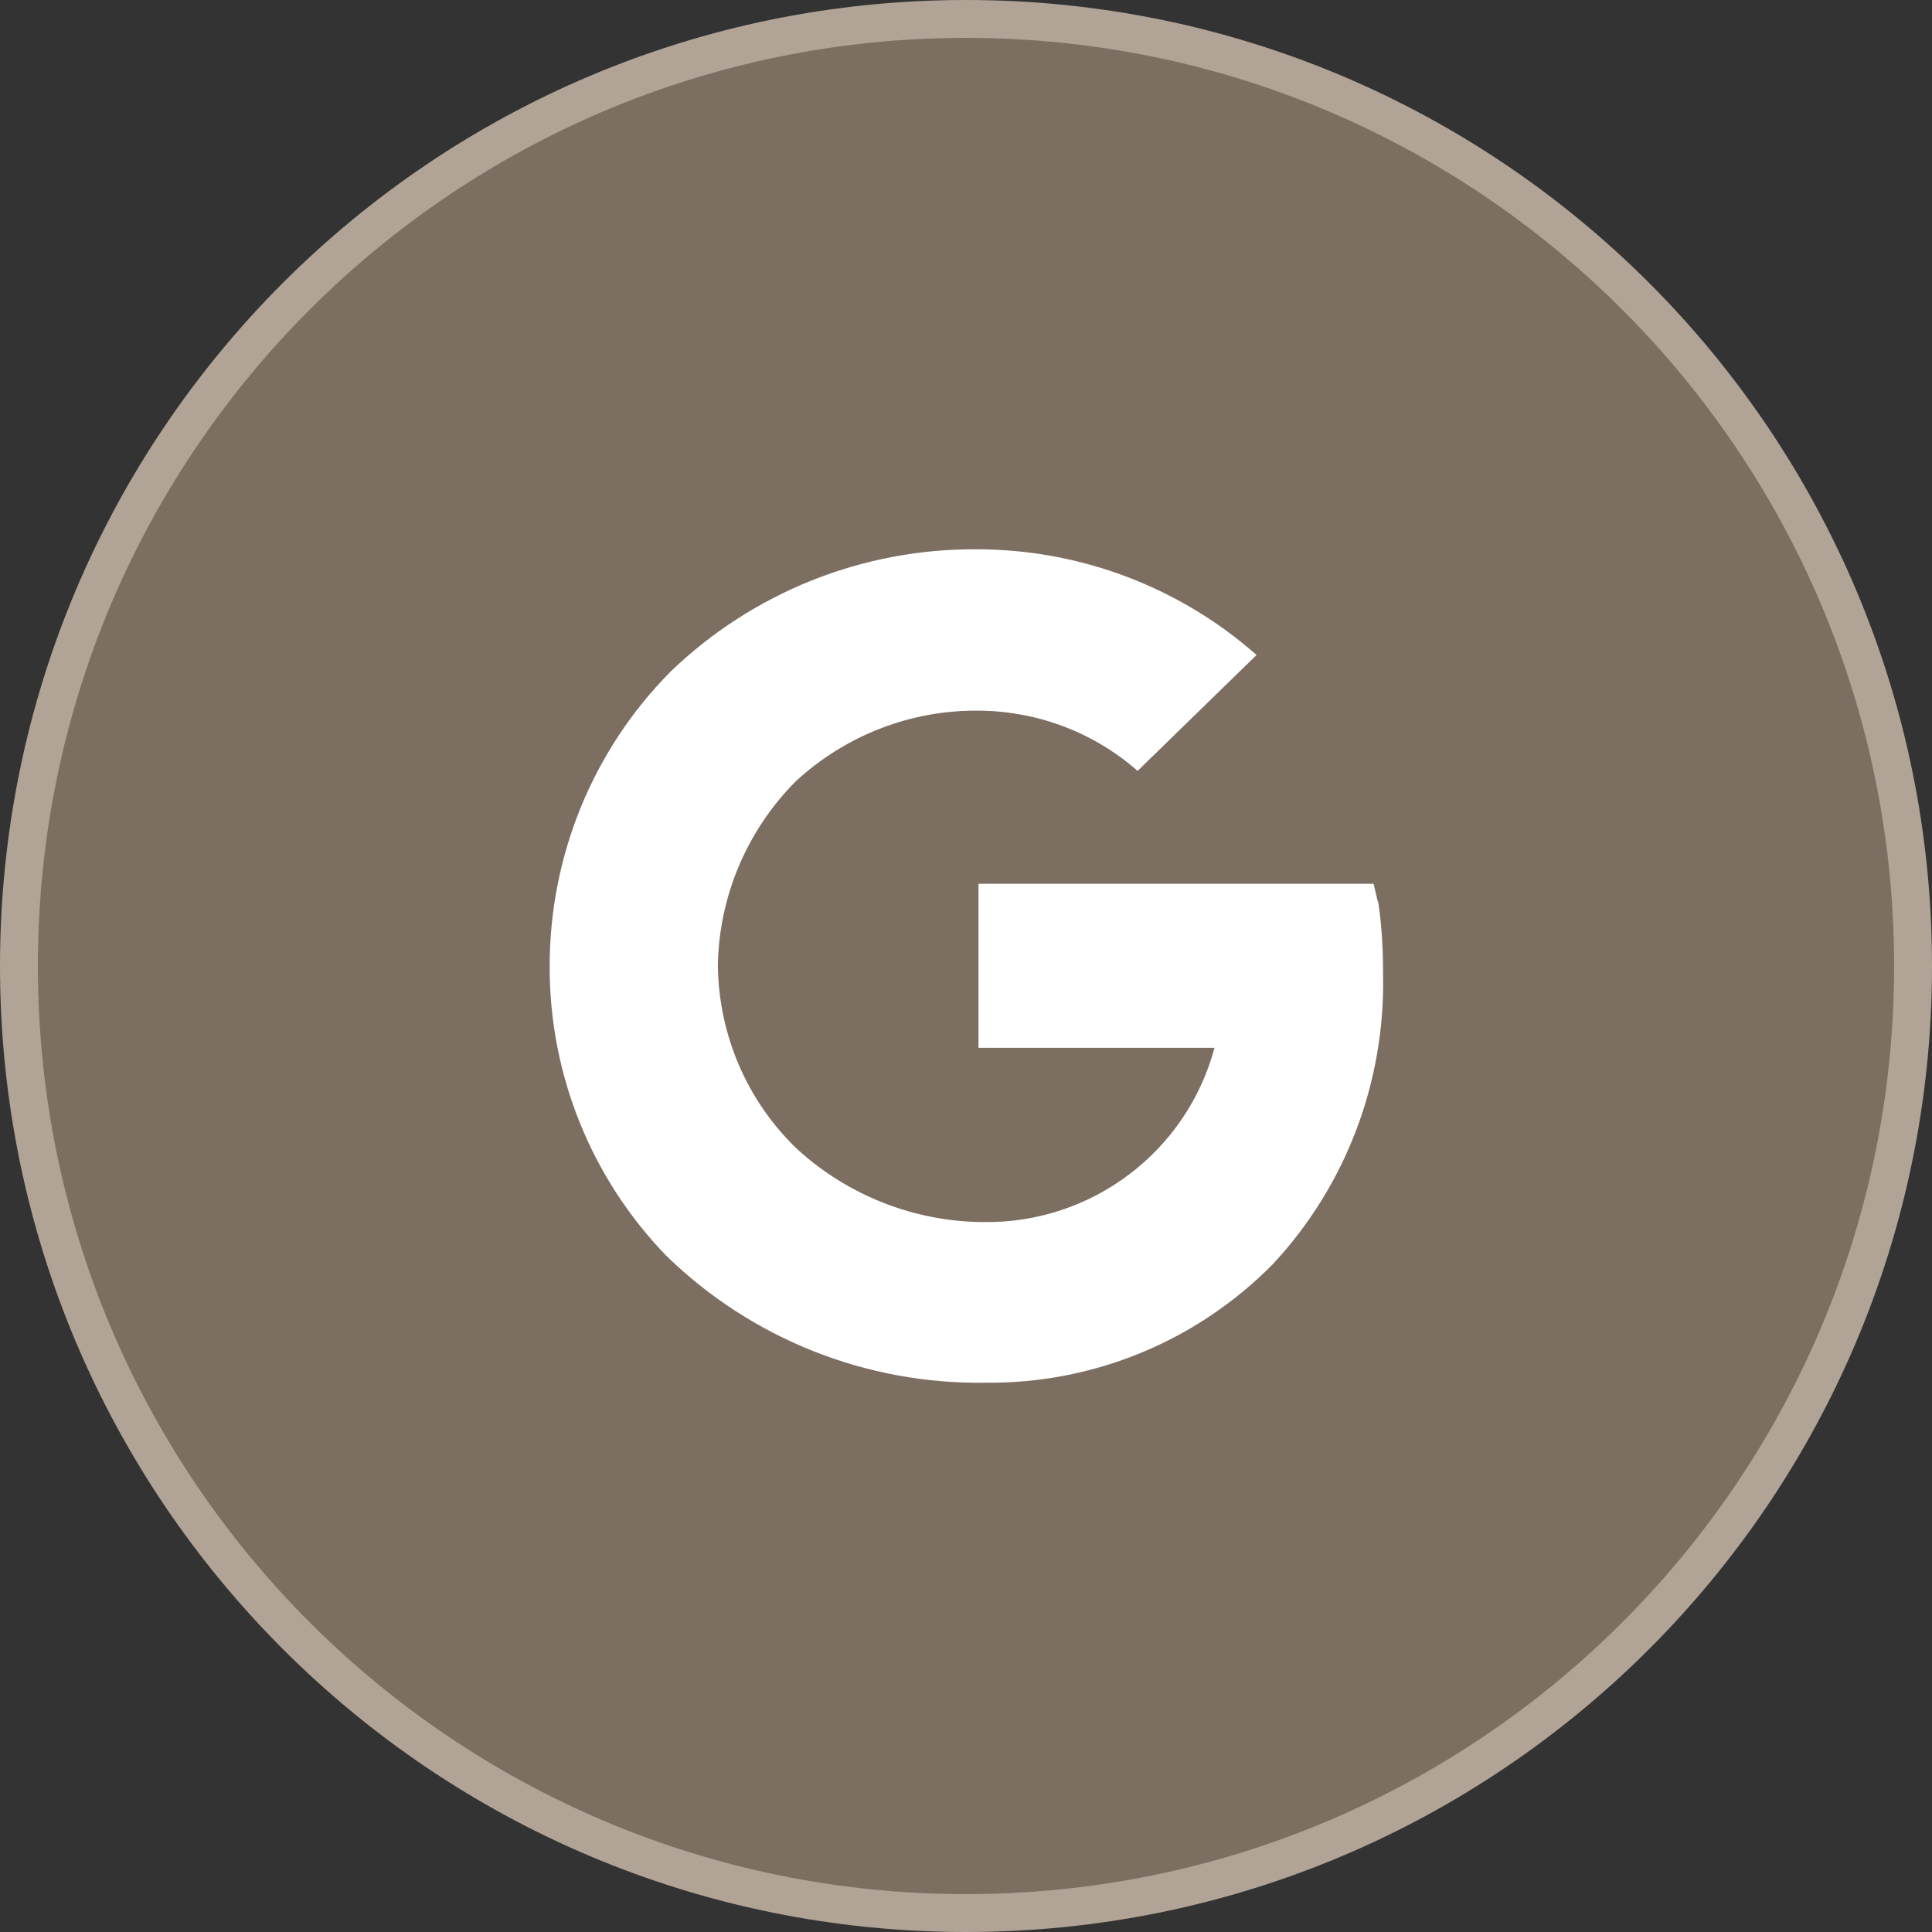
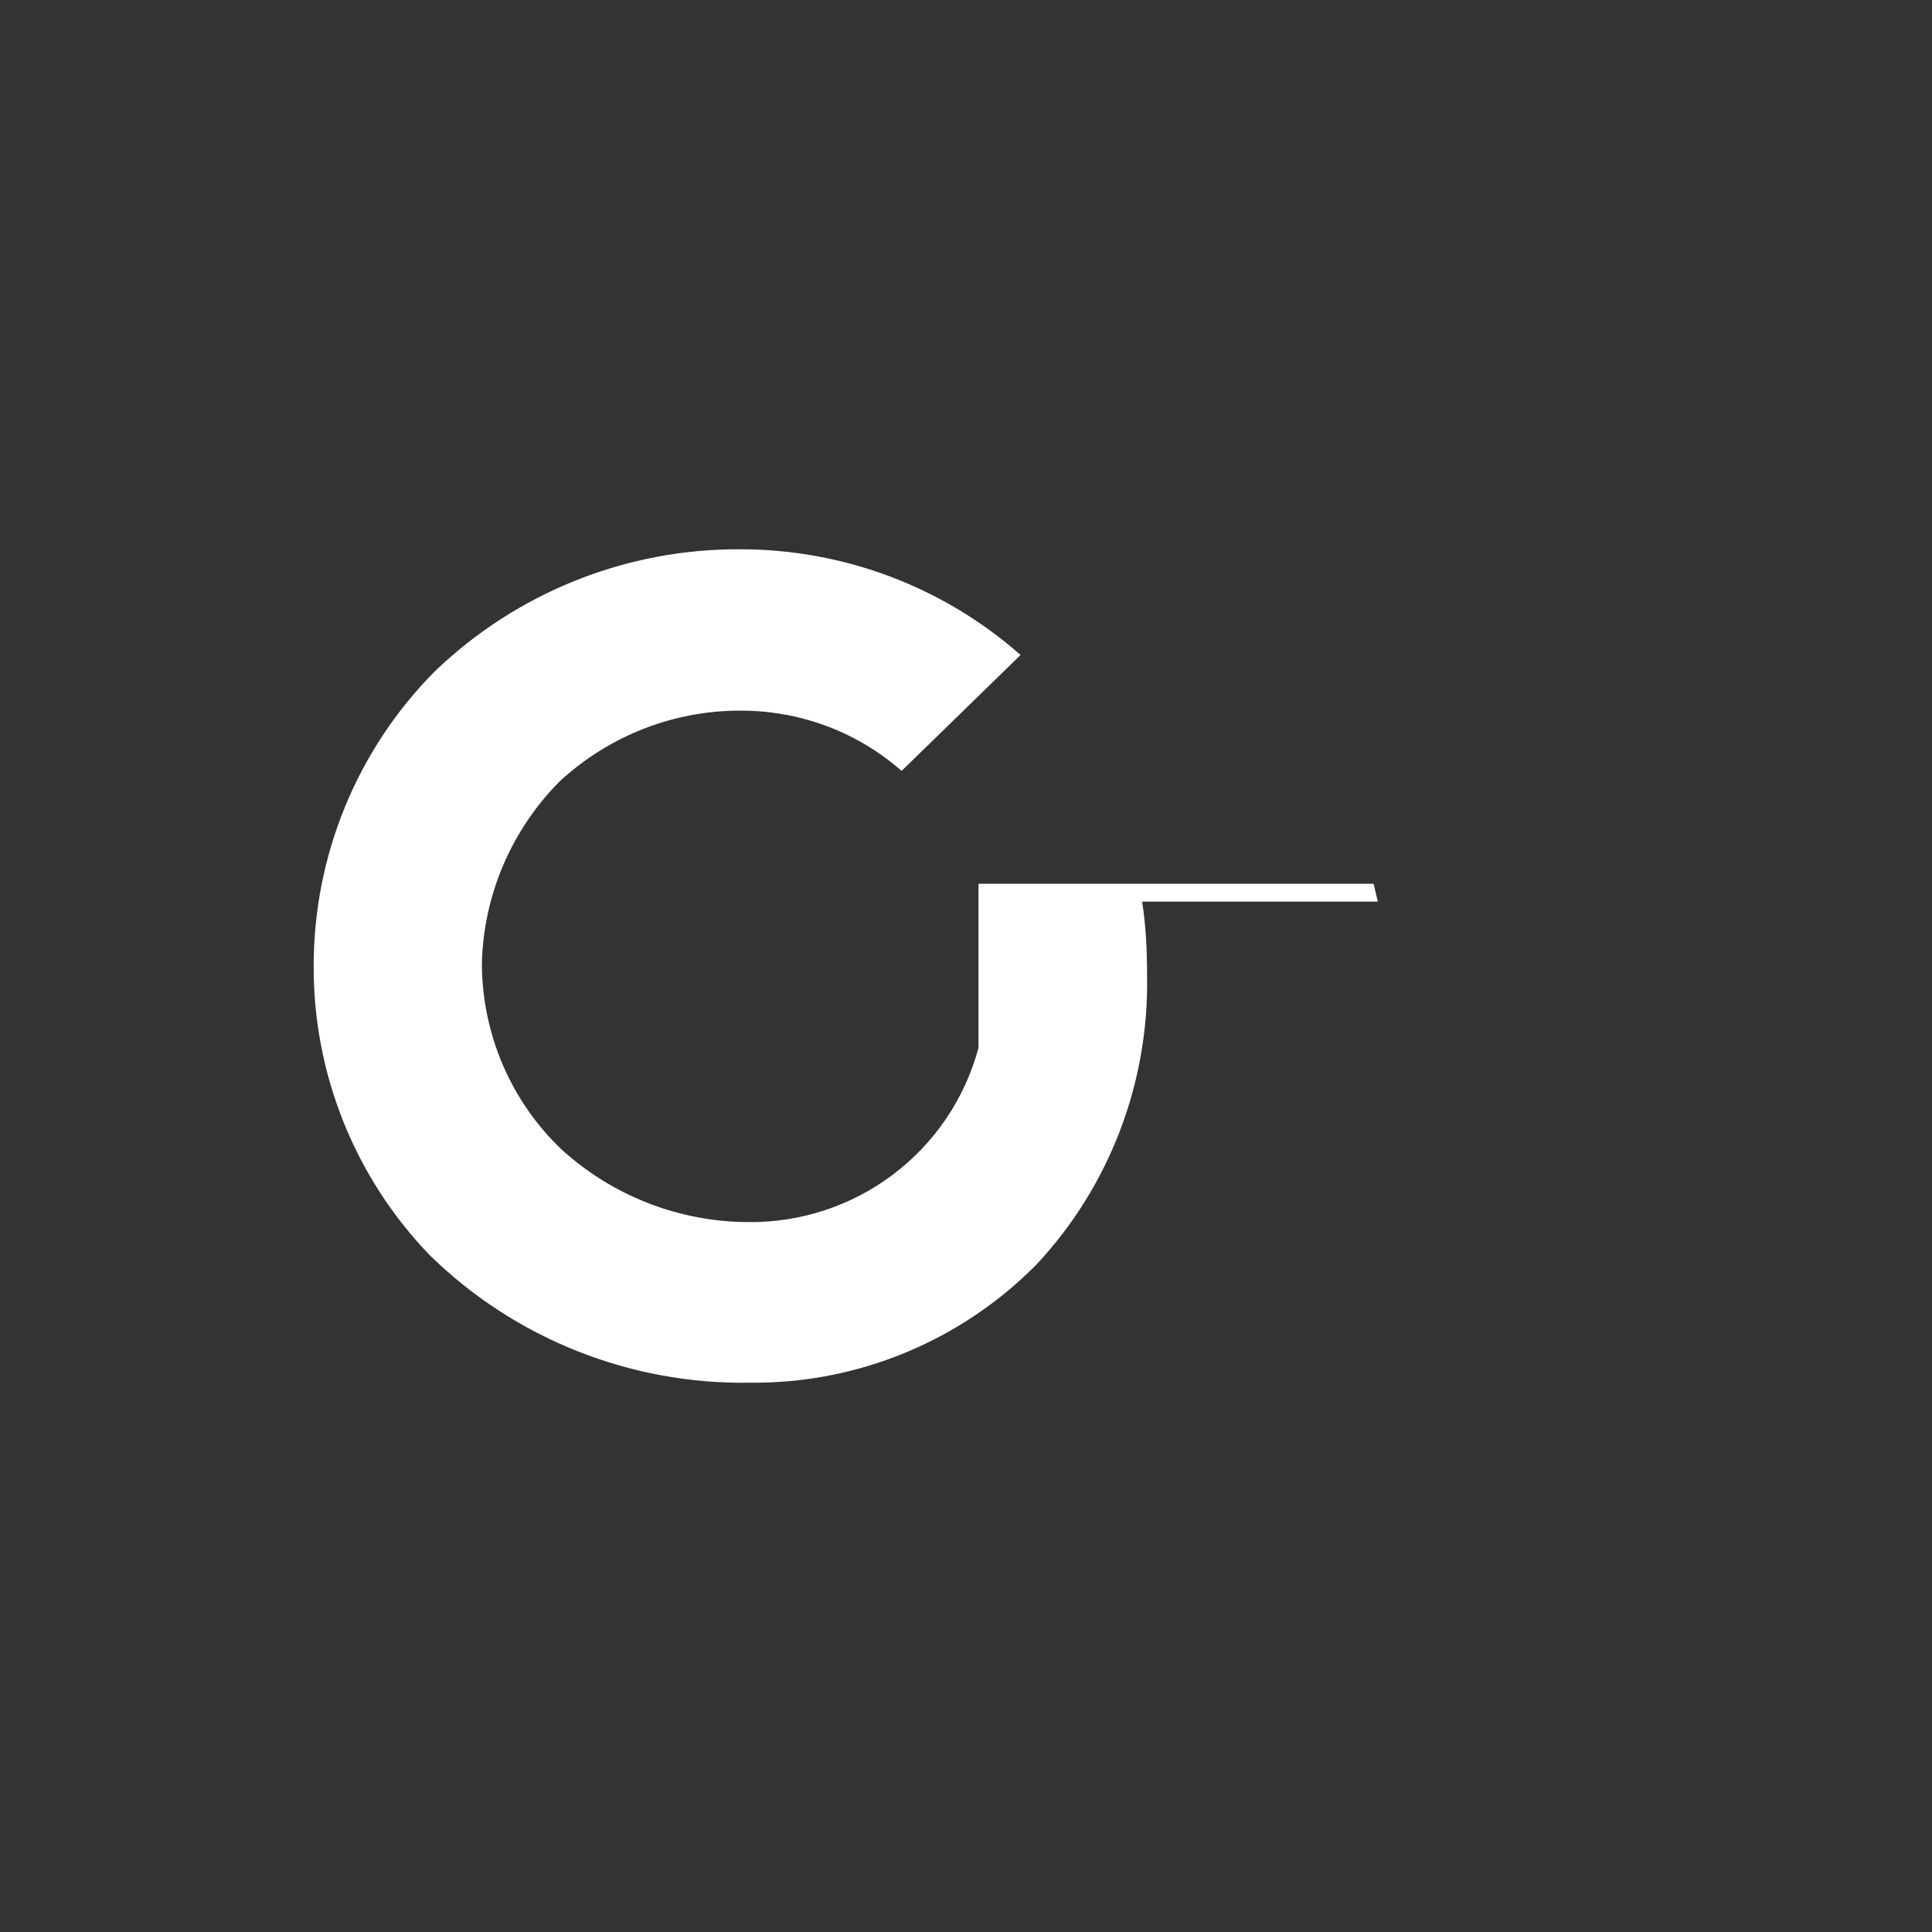
<svg xmlns="http://www.w3.org/2000/svg" id="_圖層_2" viewBox="0 0 51 51">
  <rect x="0" y="0" width="51" height="51" fill="#333333" stroke="none" />
  <defs>
    <style>.cls-1{fill:#7d6e62;stroke:#b1a497;}.cls-2{fill:#fff;stroke-width:0px;}</style>
  </defs>
  <g id="_圖層_1-2">
    <g id="_组_190">
      <g id="_组_3">
-         <path id="_路径_115" class="cls-1" d="M25.5.5c13.81,0,25,11.19,25,25s-11.19,25-25,25S.5,39.31.5,25.5,11.69.5,25.5.5Z" />
-       </g>
-       <path id="Icon_ionic-logo-google" class="cls-2" d="M36.37,23.8l-.11-.47h-10.43v4.33h6.23c-.74,2.75-3.25,4.64-6.1,4.6-1.82-.01-3.57-.7-4.91-1.92-1.33-1.27-2.08-3.02-2.1-4.86.03-1.82.77-3.56,2.05-4.85,1.33-1.23,3.07-1.9,4.88-1.87,1.53.02,3,.58,4.15,1.59l3.14-3.06c-2.04-1.8-4.67-2.79-7.39-2.79h0c-3.01-.02-5.91,1.14-8.08,3.23-2.05,2.07-3.19,4.86-3.19,7.77-.01,2.85,1.09,5.59,3.07,7.64,2.25,2.2,5.29,3.41,8.44,3.36,2.85.03,5.58-1.1,7.58-3.13,1.92-2.06,2.96-4.79,2.91-7.61,0-.66-.03-1.31-.13-1.96Z" />
+         </g>
+       <path id="Icon_ionic-logo-google" class="cls-2" d="M36.37,23.8l-.11-.47h-10.43v4.33c-.74,2.75-3.25,4.64-6.1,4.6-1.82-.01-3.57-.7-4.91-1.92-1.33-1.27-2.08-3.02-2.1-4.86.03-1.82.77-3.56,2.05-4.85,1.33-1.23,3.07-1.9,4.88-1.87,1.53.02,3,.58,4.15,1.59l3.14-3.06c-2.04-1.8-4.67-2.79-7.39-2.79h0c-3.01-.02-5.91,1.14-8.08,3.23-2.05,2.07-3.19,4.86-3.19,7.77-.01,2.85,1.09,5.59,3.07,7.64,2.25,2.2,5.29,3.41,8.44,3.36,2.85.03,5.58-1.1,7.58-3.13,1.92-2.06,2.96-4.79,2.91-7.61,0-.66-.03-1.31-.13-1.96Z" />
    </g>
  </g>
</svg>